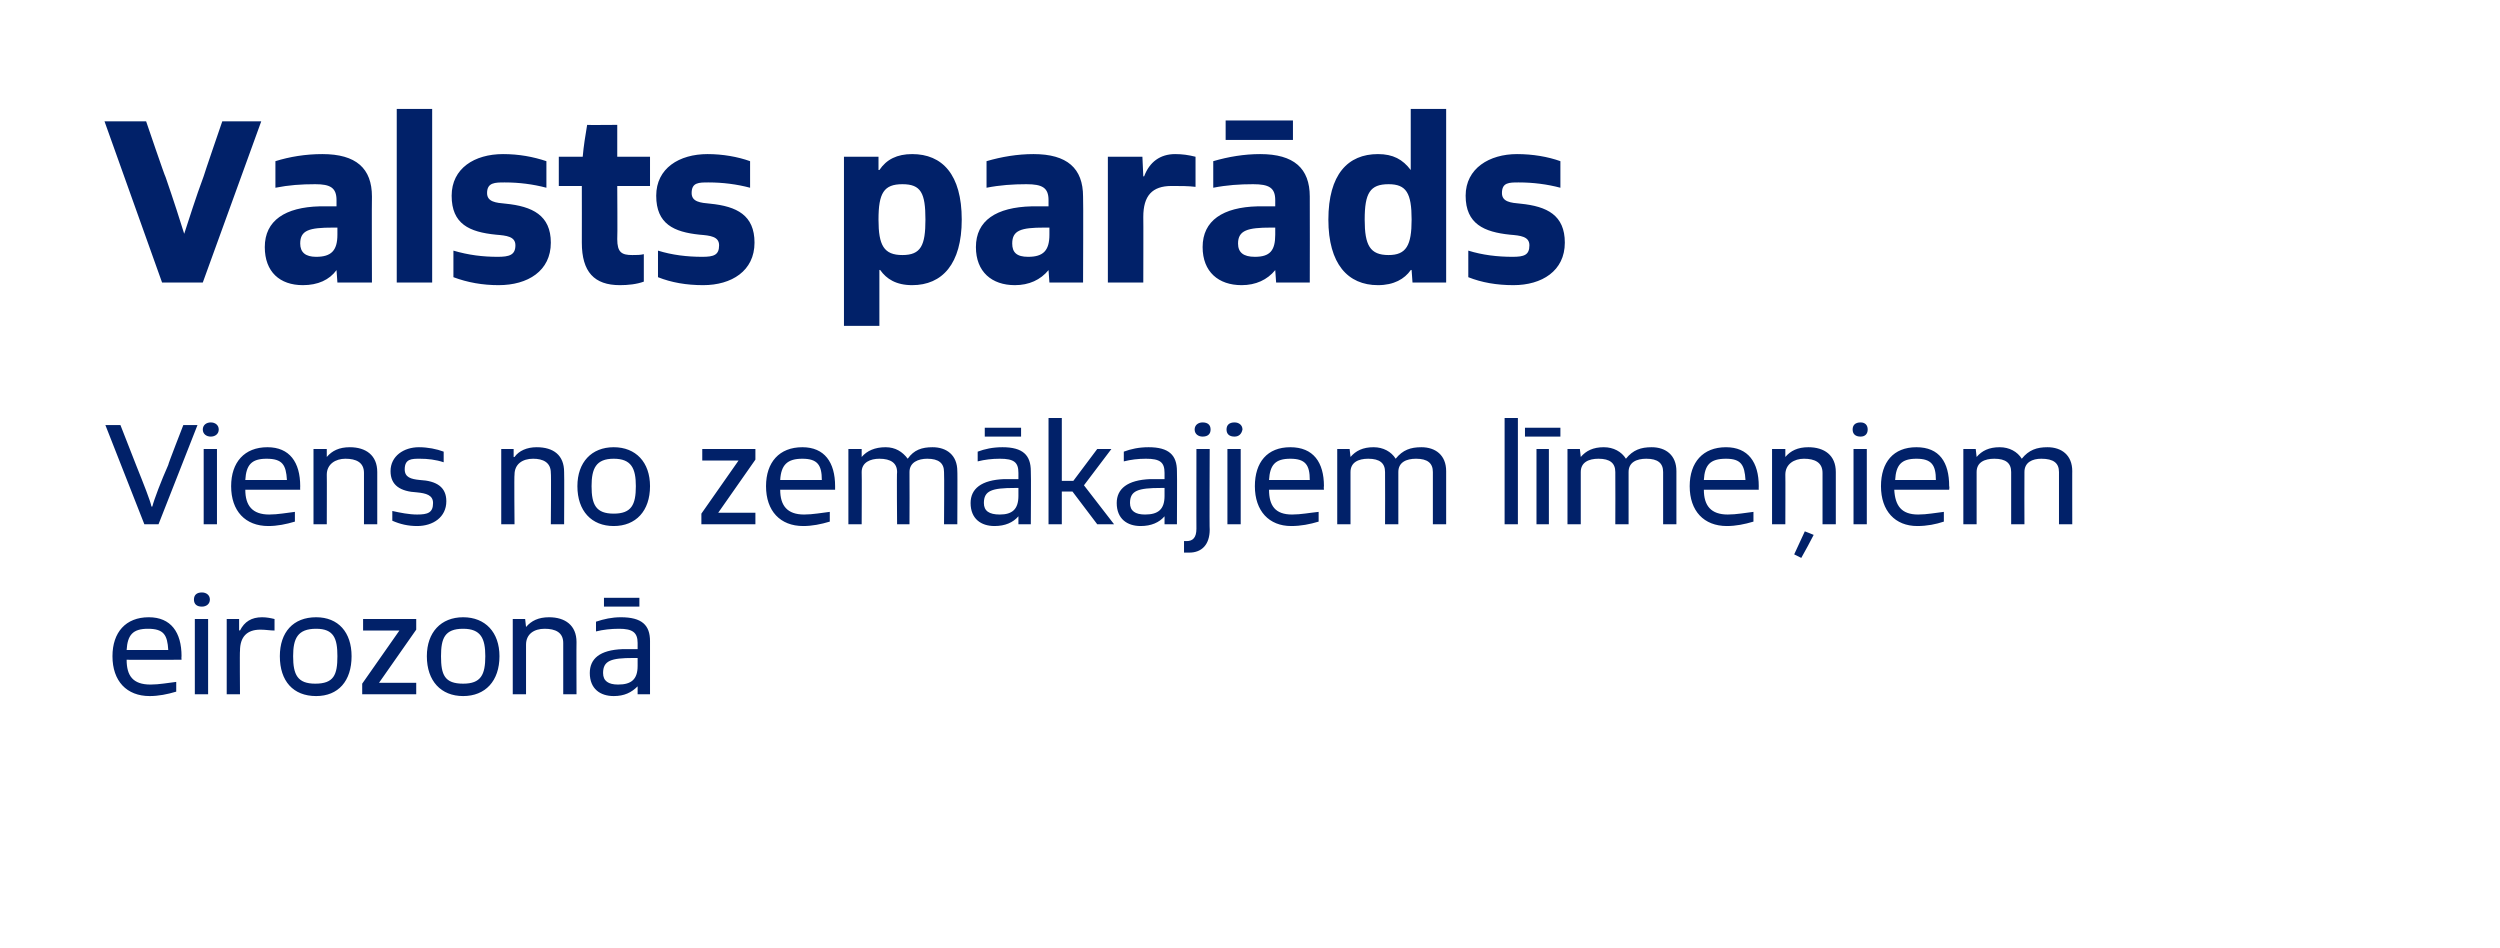
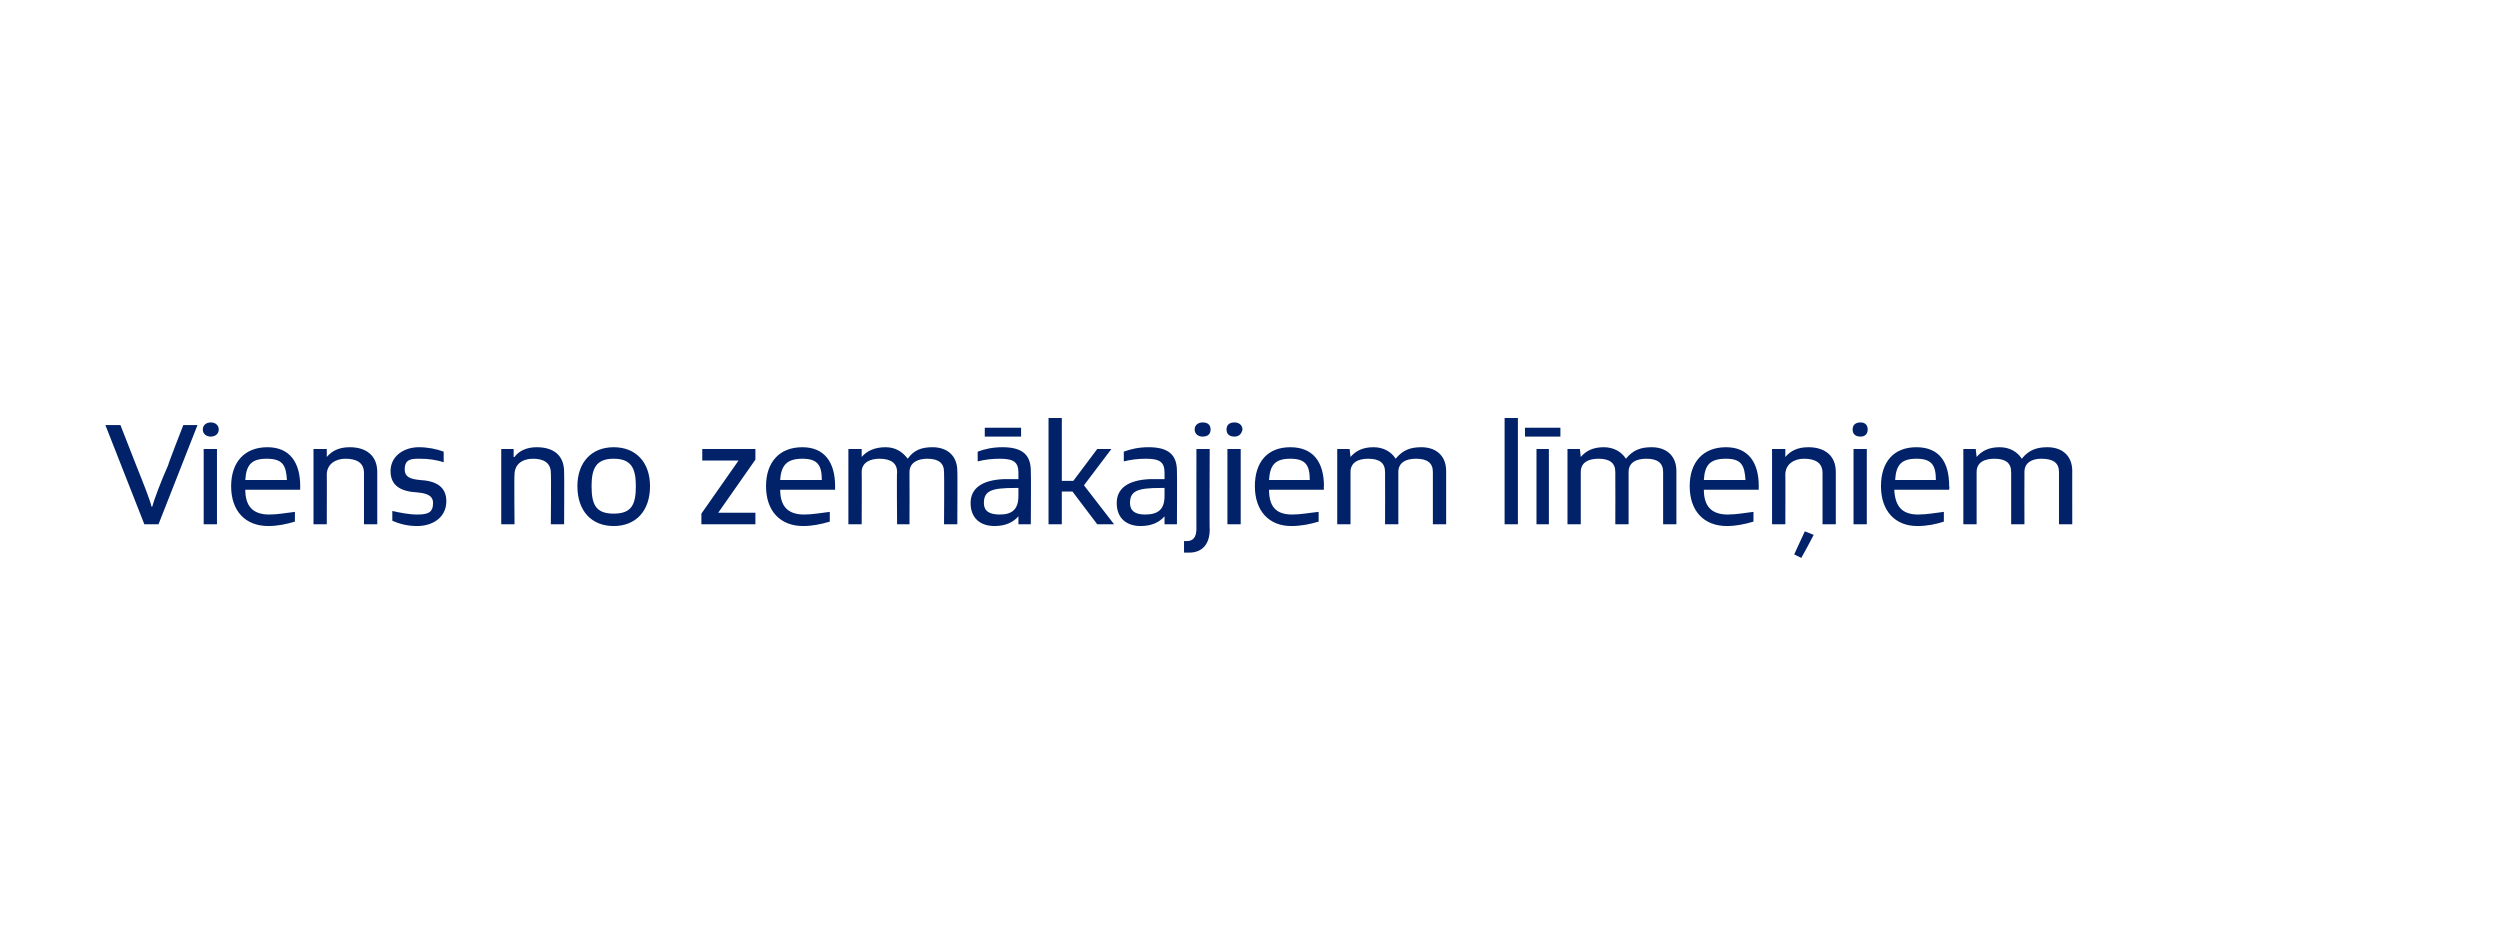
<svg xmlns="http://www.w3.org/2000/svg" version="1.1" width="282.3px" height="107.1px" viewBox="0 0 282.3 107.1">
  <desc>Valsts par ds Viens no zem kajiem l me iem eirozon</desc>
  <defs />
  <g id="Polygon302121">
-     <path d="M 19.9 78.1 C 18.9 78.4 17.9 78.6 16.9 78.6 C 14.3 78.6 12.7 76.9 12.7 74.1 C 12.7 71.4 14.2 69.7 16.8 69.7 C 19.3 69.7 20.5 71.4 20.5 74.1 C 20.47 74.13 20.5 74.5 20.5 74.5 C 20.5 74.5 14.26 74.51 14.3 74.5 C 14.3 76.3 15 77.3 17 77.3 C 18 77.3 19 77.1 19.9 77 C 19.9 77 19.9 78.1 19.9 78.1 Z M 19 73.4 C 18.9 71.7 18.5 71 16.7 71 C 15 71 14.4 71.7 14.3 73.4 C 14.3 73.4 19 73.4 19 73.4 Z M 22 78.4 L 22 69.9 L 23.5 69.9 L 23.5 78.4 L 22 78.4 Z M 21.9 67.7 C 21.9 67.2 22.2 66.9 22.8 66.9 C 23.3 66.9 23.7 67.2 23.7 67.7 C 23.7 68.2 23.3 68.5 22.8 68.5 C 22.2 68.5 21.9 68.2 21.9 67.7 Z M 25.6 78.4 L 25.6 69.9 L 27 69.9 L 27 71.2 C 27 71.2 27.06 71.15 27.1 71.2 C 27.6 70.2 28.4 69.7 29.6 69.7 C 30.1 69.7 30.6 69.8 31 69.9 C 31 69.9 31 71.2 31 71.2 C 30.5 71.2 30 71.1 29.4 71.1 C 27.9 71.1 27.1 71.9 27.1 73.5 C 27.06 73.47 27.1 78.4 27.1 78.4 L 25.6 78.4 Z M 31.6 74.1 C 31.6 71.4 33.1 69.7 35.7 69.7 C 38.2 69.7 39.7 71.4 39.7 74.1 C 39.7 76.9 38.2 78.6 35.7 78.6 C 33.1 78.6 31.6 76.9 31.6 74.1 Z M 38.1 74.1 C 38.1 72.1 37.7 71 35.7 71 C 33.6 71 33.1 72.1 33.1 74.1 C 33.1 76.2 33.6 77.2 35.6 77.2 C 37.7 77.2 38.1 76.2 38.1 74.1 Z M 40.9 78.4 L 40.9 77.2 L 45.1 71.2 L 41 71.2 L 41 69.9 L 47 69.9 L 47 71.1 L 42.8 77.1 L 47 77.1 L 47 78.4 L 40.9 78.4 Z M 48.2 74.1 C 48.2 71.4 49.8 69.7 52.3 69.7 C 54.8 69.7 56.4 71.4 56.4 74.1 C 56.4 76.9 54.8 78.6 52.3 78.6 C 49.8 78.6 48.2 76.9 48.2 74.1 Z M 54.8 74.1 C 54.8 72.1 54.3 71 52.3 71 C 50.2 71 49.8 72.1 49.8 74.1 C 49.8 76.2 50.2 77.2 52.3 77.2 C 54.3 77.2 54.8 76.2 54.8 74.1 Z M 63.6 78.4 C 63.6 78.4 63.59 72.61 63.6 72.6 C 63.6 71.4 62.7 71 61.5 71 C 60.3 71 59.4 71.6 59.4 72.8 C 59.4 72.77 59.4 78.4 59.4 78.4 L 57.9 78.4 L 57.9 69.9 L 59.3 69.9 L 59.4 70.8 C 59.4 70.8 59.4 70.83 59.4 70.8 C 60 70.1 60.8 69.7 62 69.7 C 63.8 69.7 65.1 70.6 65.1 72.5 C 65.08 72.48 65.1 78.4 65.1 78.4 L 63.6 78.4 Z M 72 78.4 L 72 77.5 C 72 77.5 71.96 77.52 72 77.5 C 71.3 78.2 70.5 78.6 69.3 78.6 C 67.8 78.6 66.6 77.8 66.6 76 C 66.6 74.4 67.7 73.4 70.3 73.3 C 70.8 73.3 71.4 73.3 72 73.3 C 72 73.3 72 72.6 72 72.6 C 72 71.4 71.4 71 69.9 71 C 69 71 68.1 71.1 67.3 71.3 C 67.3 71.3 67.3 70.2 67.3 70.2 C 68.2 69.9 69.1 69.7 70.1 69.7 C 72.5 69.7 73.4 70.6 73.4 72.4 C 73.4 72.45 73.4 78.4 73.4 78.4 L 72 78.4 Z M 72 74.3 C 71.8 74.3 71.7 74.3 71.5 74.3 C 69 74.3 68.1 74.6 68.1 76 C 68.1 76.9 68.7 77.3 69.8 77.3 C 71.3 77.3 72 76.7 72 75.2 C 72 75.2 72 74.3 72 74.3 Z M 68.2 68.5 L 68.2 67.5 L 72.2 67.5 L 72.2 68.5 L 68.2 68.5 Z " stroke="none" fill="#012169" />
-   </g>
+     </g>
  <g id="Polygon302120">
-     <path d="M 16.3 59.2 L 11.9 48 L 13.6 48 C 13.6 48 15.38 52.58 15.4 52.6 C 16.2 54.6 17 56.6 17.1 57.2 C 17.1 57.2 17.2 57.2 17.2 57.2 C 17.4 56.4 18.2 54.3 19 52.5 C 18.95 52.48 20.7 48 20.7 48 L 22.3 48 L 17.9 59.2 L 16.3 59.2 Z M 23 59.2 L 23 50.7 L 24.5 50.7 L 24.5 59.2 L 23 59.2 Z M 22.9 48.5 C 22.9 48 23.3 47.7 23.8 47.7 C 24.3 47.7 24.7 48 24.7 48.5 C 24.7 49 24.3 49.3 23.8 49.3 C 23.3 49.3 22.9 49 22.9 48.5 Z M 33.3 58.9 C 32.3 59.2 31.3 59.4 30.3 59.4 C 27.7 59.4 26.1 57.7 26.1 54.9 C 26.1 52.2 27.6 50.5 30.2 50.5 C 32.7 50.5 33.9 52.2 33.9 54.9 C 33.88 54.93 33.9 55.3 33.9 55.3 C 33.9 55.3 27.67 55.31 27.7 55.3 C 27.7 57.1 28.5 58.1 30.4 58.1 C 31.4 58.1 32.4 57.9 33.3 57.8 C 33.3 57.8 33.3 58.9 33.3 58.9 Z M 32.4 54.2 C 32.3 52.5 31.9 51.8 30.1 51.8 C 28.4 51.8 27.8 52.5 27.7 54.2 C 27.7 54.2 32.4 54.2 32.4 54.2 Z M 41.1 59.2 C 41.1 59.2 41.11 53.41 41.1 53.4 C 41.1 52.2 40.2 51.8 39 51.8 C 37.9 51.8 36.9 52.4 36.9 53.6 C 36.92 53.57 36.9 59.2 36.9 59.2 L 35.4 59.2 L 35.4 50.7 L 36.9 50.7 L 36.9 51.6 C 36.9 51.6 36.92 51.63 36.9 51.6 C 37.5 50.9 38.3 50.5 39.5 50.5 C 41.3 50.5 42.6 51.4 42.6 53.3 C 42.6 53.28 42.6 59.2 42.6 59.2 L 41.1 59.2 Z M 44.3 57.7 C 45.2 57.9 46.2 58.1 47.1 58.1 C 48.3 58.1 48.9 57.9 48.9 56.8 C 48.9 55.9 48.1 55.7 47.1 55.6 C 45.2 55.5 44.1 54.8 44.1 53.2 C 44.1 51.5 45.6 50.5 47.3 50.5 C 48.3 50.5 49.3 50.7 50.1 51 C 50.1 51 50.1 52.2 50.1 52.2 C 49.2 51.9 48.3 51.8 47.4 51.8 C 46.5 51.8 45.7 51.8 45.7 53 C 45.7 53.9 46.4 54.1 47.4 54.2 C 49.3 54.3 50.4 55 50.4 56.6 C 50.4 58.4 48.9 59.4 47.1 59.4 C 46.1 59.4 45.2 59.2 44.3 58.8 C 44.3 58.8 44.3 57.7 44.3 57.7 Z M 62.2 59.2 C 62.2 59.2 62.25 53.41 62.2 53.4 C 62.2 52.2 61.3 51.8 60.2 51.8 C 59 51.8 58.1 52.4 58.1 53.6 C 58.05 53.57 58.1 59.2 58.1 59.2 L 56.6 59.2 L 56.6 50.7 L 58 50.7 L 58 51.6 C 58 51.6 58.05 51.63 58.1 51.6 C 58.6 50.9 59.5 50.5 60.6 50.5 C 62.5 50.5 63.7 51.4 63.7 53.3 C 63.73 53.28 63.7 59.2 63.7 59.2 L 62.2 59.2 Z M 65.2 54.9 C 65.2 52.2 66.8 50.5 69.3 50.5 C 71.8 50.5 73.4 52.2 73.4 54.9 C 73.4 57.7 71.8 59.4 69.3 59.4 C 66.8 59.4 65.2 57.7 65.2 54.9 Z M 71.8 54.9 C 71.8 52.9 71.3 51.8 69.3 51.8 C 67.3 51.8 66.8 52.9 66.8 54.9 C 66.8 57 67.3 58 69.3 58 C 71.3 58 71.8 57 71.8 54.9 Z M 79.2 59.2 L 79.2 58 L 83.4 52 L 79.3 52 L 79.3 50.7 L 85.3 50.7 L 85.3 51.9 L 81.1 57.9 L 85.3 57.9 L 85.3 59.2 L 79.2 59.2 Z M 93.7 58.9 C 92.7 59.2 91.7 59.4 90.7 59.4 C 88.1 59.4 86.5 57.7 86.5 54.9 C 86.5 52.2 88 50.5 90.6 50.5 C 93.1 50.5 94.3 52.2 94.3 54.9 C 94.29 54.93 94.3 55.3 94.3 55.3 C 94.3 55.3 88.08 55.31 88.1 55.3 C 88.1 57.1 88.9 58.1 90.8 58.1 C 91.8 58.1 92.8 57.9 93.7 57.8 C 93.7 57.8 93.7 58.9 93.7 58.9 Z M 92.8 54.2 C 92.8 52.5 92.3 51.8 90.6 51.8 C 88.9 51.8 88.2 52.5 88.1 54.2 C 88.1 54.2 92.8 54.2 92.8 54.2 Z M 106.6 59.2 C 106.6 59.2 106.64 53.33 106.6 53.3 C 106.6 52.3 106 51.8 104.7 51.8 C 103.7 51.8 102.7 52.2 102.7 53.3 C 102.72 53.33 102.7 59.2 102.7 59.2 L 101.3 59.2 C 101.3 59.2 101.25 53.33 101.3 53.3 C 101.3 52.3 100.6 51.8 99.3 51.8 C 98.3 51.8 97.3 52.2 97.3 53.3 C 97.33 53.33 97.3 59.2 97.3 59.2 L 95.8 59.2 L 95.8 50.7 L 97.3 50.7 L 97.3 51.6 C 97.3 51.6 97.33 51.62 97.3 51.6 C 97.9 50.9 98.8 50.5 100 50.5 C 101.1 50.5 101.9 51 102.5 51.8 C 103.2 50.8 104.1 50.5 105.3 50.5 C 106.9 50.5 108.1 51.4 108.1 53.2 C 108.13 53.15 108.1 59.2 108.1 59.2 L 106.6 59.2 Z M 115 59.2 L 115 58.3 C 115 58.3 115 58.32 115 58.3 C 114.4 59 113.5 59.4 112.3 59.4 C 110.8 59.4 109.6 58.6 109.6 56.8 C 109.6 55.2 110.8 54.2 113.4 54.1 C 113.9 54.1 114.5 54.1 115 54.1 C 115 54.1 115 53.4 115 53.4 C 115 52.2 114.5 51.8 112.9 51.8 C 112 51.8 111.2 51.9 110.4 52.1 C 110.4 52.1 110.4 51 110.4 51 C 111.2 50.7 112.1 50.5 113.2 50.5 C 115.5 50.5 116.4 51.4 116.4 53.2 C 116.44 53.25 116.4 59.2 116.4 59.2 L 115 59.2 Z M 115 55.1 C 114.9 55.1 114.7 55.1 114.6 55.1 C 112 55.1 111.1 55.4 111.1 56.8 C 111.1 57.7 111.7 58.1 112.9 58.1 C 114.3 58.1 115 57.5 115 56 C 115 56 115 55.1 115 55.1 Z M 111.2 49.3 L 111.2 48.3 L 115.3 48.3 L 115.3 49.3 L 111.2 49.3 Z M 123.9 59.2 L 121.1 55.5 L 119.9 55.5 L 119.9 59.2 L 118.4 59.2 L 118.4 47.2 L 119.9 47.2 L 119.9 54.3 L 121.2 54.3 L 123.9 50.7 L 125.5 50.7 L 122.4 54.8 L 125.8 59.2 L 123.9 59.2 Z M 131.5 59.2 L 131.5 58.3 C 131.5 58.3 131.49 58.32 131.5 58.3 C 130.9 59 130 59.4 128.8 59.4 C 127.3 59.4 126.1 58.6 126.1 56.8 C 126.1 55.2 127.3 54.2 129.9 54.1 C 130.4 54.1 131 54.1 131.5 54.1 C 131.5 54.1 131.5 53.4 131.5 53.4 C 131.5 52.2 131 51.8 129.4 51.8 C 128.5 51.8 127.7 51.9 126.9 52.1 C 126.9 52.1 126.9 51 126.9 51 C 127.7 50.7 128.6 50.5 129.7 50.5 C 132 50.5 132.9 51.4 132.9 53.2 C 132.93 53.25 132.9 59.2 132.9 59.2 L 131.5 59.2 Z M 131.5 55.1 C 131.4 55.1 131.2 55.1 131.1 55.1 C 128.5 55.1 127.6 55.4 127.6 56.8 C 127.6 57.7 128.2 58.1 129.3 58.1 C 130.8 58.1 131.5 57.5 131.5 56 C 131.5 56 131.5 55.1 131.5 55.1 Z M 133.7 61.1 C 133.8 61.1 133.9 61.1 134 61.1 C 134.7 61.1 135.1 60.7 135.1 59.7 C 135.09 59.73 135.1 50.7 135.1 50.7 L 136.6 50.7 C 136.6 50.7 136.56 59.84 136.6 59.8 C 136.6 61.5 135.7 62.4 134.3 62.4 C 134.1 62.4 133.9 62.4 133.7 62.4 C 133.7 62.4 133.7 61.1 133.7 61.1 Z M 134.9 48.5 C 134.9 48 135.3 47.7 135.8 47.7 C 136.4 47.7 136.7 48 136.7 48.5 C 136.7 49 136.4 49.3 135.8 49.3 C 135.3 49.3 134.9 49 134.9 48.5 Z M 138.6 59.2 L 138.6 50.7 L 140.1 50.7 L 140.1 59.2 L 138.6 59.2 Z M 138.5 48.5 C 138.5 48 138.8 47.7 139.4 47.7 C 139.9 47.7 140.3 48 140.3 48.5 C 140.2 49 139.9 49.3 139.4 49.3 C 138.8 49.3 138.5 49 138.5 48.5 Z M 148.9 58.9 C 147.9 59.2 146.9 59.4 145.8 59.4 C 143.3 59.4 141.7 57.7 141.7 54.9 C 141.7 52.2 143.1 50.5 145.7 50.5 C 148.3 50.5 149.5 52.2 149.5 54.9 C 149.46 54.93 149.5 55.3 149.5 55.3 C 149.5 55.3 143.25 55.31 143.3 55.3 C 143.3 57.1 144 58.1 145.9 58.1 C 146.9 58.1 147.9 57.9 148.9 57.8 C 148.9 57.8 148.9 58.9 148.9 58.9 Z M 147.9 54.2 C 147.9 52.5 147.4 51.8 145.7 51.8 C 144 51.8 143.4 52.5 143.3 54.2 C 143.3 54.2 147.9 54.2 147.9 54.2 Z M 161.8 59.2 C 161.8 59.2 161.81 53.33 161.8 53.3 C 161.8 52.3 161.2 51.8 159.9 51.8 C 158.8 51.8 157.9 52.2 157.9 53.3 C 157.89 53.33 157.9 59.2 157.9 59.2 L 156.4 59.2 C 156.4 59.2 156.42 53.33 156.4 53.3 C 156.4 52.3 155.8 51.8 154.5 51.8 C 153.4 51.8 152.5 52.2 152.5 53.3 C 152.5 53.33 152.5 59.2 152.5 59.2 L 151 59.2 L 151 50.7 L 152.4 50.7 L 152.5 51.6 C 152.5 51.6 152.5 51.62 152.5 51.6 C 153.1 50.9 153.9 50.5 155.1 50.5 C 156.2 50.5 157.1 51 157.6 51.8 C 158.4 50.8 159.3 50.5 160.5 50.5 C 162.1 50.5 163.3 51.4 163.3 53.2 C 163.3 53.15 163.3 59.2 163.3 59.2 L 161.8 59.2 Z M 169.9 59.2 L 169.9 47.2 L 171.4 47.2 L 171.4 59.2 L 169.9 59.2 Z M 172.2 49.3 L 172.2 48.3 L 176.2 48.3 L 176.2 49.3 L 172.2 49.3 Z M 173.5 59.2 L 173.5 50.7 L 174.9 50.7 L 174.9 59.2 L 173.5 59.2 Z M 187.8 59.2 C 187.8 59.2 187.81 53.33 187.8 53.3 C 187.8 52.3 187.2 51.8 185.9 51.8 C 184.8 51.8 183.9 52.2 183.9 53.3 C 183.89 53.33 183.9 59.2 183.9 59.2 L 182.4 59.2 C 182.4 59.2 182.42 53.33 182.4 53.3 C 182.4 52.3 181.8 51.8 180.5 51.8 C 179.4 51.8 178.5 52.2 178.5 53.3 C 178.5 53.33 178.5 59.2 178.5 59.2 L 177 59.2 L 177 50.7 L 178.4 50.7 L 178.5 51.6 C 178.5 51.6 178.5 51.62 178.5 51.6 C 179.1 50.9 179.9 50.5 181.1 50.5 C 182.2 50.5 183.1 51 183.6 51.8 C 184.4 50.8 185.3 50.5 186.5 50.5 C 188.1 50.5 189.3 51.4 189.3 53.2 C 189.3 53.15 189.3 59.2 189.3 59.2 L 187.8 59.2 Z M 198 58.9 C 197 59.2 196 59.4 195 59.4 C 192.4 59.4 190.8 57.7 190.8 54.9 C 190.8 52.2 192.3 50.5 194.9 50.5 C 197.4 50.5 198.6 52.2 198.6 54.9 C 198.58 54.93 198.6 55.3 198.6 55.3 C 198.6 55.3 192.37 55.31 192.4 55.3 C 192.4 57.1 193.2 58.1 195.1 58.1 C 196.1 58.1 197.1 57.9 198 57.8 C 198 57.8 198 58.9 198 58.9 Z M 197.1 54.2 C 197 52.5 196.6 51.8 194.9 51.8 C 193.1 51.8 192.5 52.5 192.4 54.2 C 192.4 54.2 197.1 54.2 197.1 54.2 Z M 205.8 59.2 C 205.8 59.2 205.81 53.41 205.8 53.4 C 205.8 52.2 204.9 51.8 203.7 51.8 C 202.6 51.8 201.6 52.4 201.6 53.6 C 201.62 53.57 201.6 59.2 201.6 59.2 L 200.1 59.2 L 200.1 50.7 L 201.6 50.7 L 201.6 51.6 C 201.6 51.6 201.62 51.63 201.6 51.6 C 202.2 50.9 203 50.5 204.2 50.5 C 206 50.5 207.3 51.4 207.3 53.3 C 207.3 53.28 207.3 59.2 207.3 59.2 L 205.8 59.2 Z M 202.6 62.6 L 203.8 60 C 203.8 60 204.79 60.38 204.8 60.4 C 204.4 61.2 203.9 62.1 203.4 63 C 203.38 62.99 202.6 62.6 202.6 62.6 Z M 209.3 59.2 L 209.3 50.7 L 210.8 50.7 L 210.8 59.2 L 209.3 59.2 Z M 209.2 48.5 C 209.2 48 209.5 47.7 210.1 47.7 C 210.6 47.7 210.9 48 210.9 48.5 C 210.9 49 210.6 49.3 210.1 49.3 C 209.5 49.3 209.2 49 209.2 48.5 Z M 219.5 58.9 C 218.6 59.2 217.6 59.4 216.5 59.4 C 214 59.4 212.4 57.7 212.4 54.9 C 212.4 52.2 213.8 50.5 216.4 50.5 C 219 50.5 220.1 52.2 220.1 54.9 C 220.15 54.93 220.1 55.3 220.1 55.3 C 220.1 55.3 213.94 55.31 213.9 55.3 C 214 57.1 214.7 58.1 216.6 58.1 C 217.6 58.1 218.6 57.9 219.5 57.8 C 219.5 57.8 219.5 58.9 219.5 58.9 Z M 218.6 54.2 C 218.6 52.5 218.1 51.8 216.4 51.8 C 214.7 51.8 214.1 52.5 214 54.2 C 214 54.2 218.6 54.2 218.6 54.2 Z M 232.5 59.2 C 232.5 59.2 232.5 53.33 232.5 53.3 C 232.5 52.3 231.9 51.8 230.5 51.8 C 229.5 51.8 228.6 52.2 228.6 53.3 C 228.58 53.33 228.6 59.2 228.6 59.2 L 227.1 59.2 C 227.1 59.2 227.11 53.33 227.1 53.3 C 227.1 52.3 226.5 51.8 225.2 51.8 C 224.1 51.8 223.2 52.2 223.2 53.3 C 223.19 53.33 223.2 59.2 223.2 59.2 L 221.7 59.2 L 221.7 50.7 L 223.1 50.7 L 223.2 51.6 C 223.2 51.6 223.19 51.62 223.2 51.6 C 223.8 50.9 224.6 50.5 225.8 50.5 C 226.9 50.5 227.8 51 228.3 51.8 C 229.1 50.8 230 50.5 231.2 50.5 C 232.8 50.5 234 51.4 234 53.2 C 233.99 53.15 234 59.2 234 59.2 L 232.5 59.2 Z " stroke="none" fill="#012169" />
+     <path d="M 16.3 59.2 L 11.9 48 L 13.6 48 C 13.6 48 15.38 52.58 15.4 52.6 C 16.2 54.6 17 56.6 17.1 57.2 C 17.1 57.2 17.2 57.2 17.2 57.2 C 17.4 56.4 18.2 54.3 19 52.5 C 18.95 52.48 20.7 48 20.7 48 L 22.3 48 L 17.9 59.2 L 16.3 59.2 Z M 23 59.2 L 23 50.7 L 24.5 50.7 L 24.5 59.2 L 23 59.2 Z M 22.9 48.5 C 22.9 48 23.3 47.7 23.8 47.7 C 24.3 47.7 24.7 48 24.7 48.5 C 24.7 49 24.3 49.3 23.8 49.3 C 23.3 49.3 22.9 49 22.9 48.5 Z M 33.3 58.9 C 32.3 59.2 31.3 59.4 30.3 59.4 C 27.7 59.4 26.1 57.7 26.1 54.9 C 26.1 52.2 27.6 50.5 30.2 50.5 C 32.7 50.5 33.9 52.2 33.9 54.9 C 33.88 54.93 33.9 55.3 33.9 55.3 C 33.9 55.3 27.67 55.31 27.7 55.3 C 27.7 57.1 28.5 58.1 30.4 58.1 C 31.4 58.1 32.4 57.9 33.3 57.8 C 33.3 57.8 33.3 58.9 33.3 58.9 Z M 32.4 54.2 C 32.3 52.5 31.9 51.8 30.1 51.8 C 28.4 51.8 27.8 52.5 27.7 54.2 C 27.7 54.2 32.4 54.2 32.4 54.2 Z M 41.1 59.2 C 41.1 59.2 41.11 53.41 41.1 53.4 C 41.1 52.2 40.2 51.8 39 51.8 C 37.9 51.8 36.9 52.4 36.9 53.6 C 36.92 53.57 36.9 59.2 36.9 59.2 L 35.4 59.2 L 35.4 50.7 L 36.9 50.7 L 36.9 51.6 C 36.9 51.6 36.92 51.63 36.9 51.6 C 37.5 50.9 38.3 50.5 39.5 50.5 C 41.3 50.5 42.6 51.4 42.6 53.3 C 42.6 53.28 42.6 59.2 42.6 59.2 L 41.1 59.2 Z M 44.3 57.7 C 45.2 57.9 46.2 58.1 47.1 58.1 C 48.3 58.1 48.9 57.9 48.9 56.8 C 48.9 55.9 48.1 55.7 47.1 55.6 C 45.2 55.5 44.1 54.8 44.1 53.2 C 44.1 51.5 45.6 50.5 47.3 50.5 C 48.3 50.5 49.3 50.7 50.1 51 C 50.1 51 50.1 52.2 50.1 52.2 C 49.2 51.9 48.3 51.8 47.4 51.8 C 46.5 51.8 45.7 51.8 45.7 53 C 45.7 53.9 46.4 54.1 47.4 54.2 C 49.3 54.3 50.4 55 50.4 56.6 C 50.4 58.4 48.9 59.4 47.1 59.4 C 46.1 59.4 45.2 59.2 44.3 58.8 C 44.3 58.8 44.3 57.7 44.3 57.7 Z M 62.2 59.2 C 62.2 59.2 62.25 53.41 62.2 53.4 C 62.2 52.2 61.3 51.8 60.2 51.8 C 59 51.8 58.1 52.4 58.1 53.6 C 58.05 53.57 58.1 59.2 58.1 59.2 L 56.6 59.2 L 56.6 50.7 L 58 50.7 L 58 51.6 C 58 51.6 58.05 51.63 58.1 51.6 C 58.6 50.9 59.5 50.5 60.6 50.5 C 62.5 50.5 63.7 51.4 63.7 53.3 C 63.73 53.28 63.7 59.2 63.7 59.2 L 62.2 59.2 Z M 65.2 54.9 C 65.2 52.2 66.8 50.5 69.3 50.5 C 71.8 50.5 73.4 52.2 73.4 54.9 C 73.4 57.7 71.8 59.4 69.3 59.4 C 66.8 59.4 65.2 57.7 65.2 54.9 Z M 71.8 54.9 C 71.8 52.9 71.3 51.8 69.3 51.8 C 67.3 51.8 66.8 52.9 66.8 54.9 C 66.8 57 67.3 58 69.3 58 C 71.3 58 71.8 57 71.8 54.9 Z M 79.2 59.2 L 79.2 58 L 83.4 52 L 79.3 52 L 79.3 50.7 L 85.3 50.7 L 85.3 51.9 L 81.1 57.9 L 85.3 57.9 L 85.3 59.2 L 79.2 59.2 Z M 93.7 58.9 C 92.7 59.2 91.7 59.4 90.7 59.4 C 88.1 59.4 86.5 57.7 86.5 54.9 C 86.5 52.2 88 50.5 90.6 50.5 C 93.1 50.5 94.3 52.2 94.3 54.9 C 94.29 54.93 94.3 55.3 94.3 55.3 C 94.3 55.3 88.08 55.31 88.1 55.3 C 88.1 57.1 88.9 58.1 90.8 58.1 C 91.8 58.1 92.8 57.9 93.7 57.8 C 93.7 57.8 93.7 58.9 93.7 58.9 Z M 92.8 54.2 C 92.8 52.5 92.3 51.8 90.6 51.8 C 88.9 51.8 88.2 52.5 88.1 54.2 C 88.1 54.2 92.8 54.2 92.8 54.2 Z M 106.6 59.2 C 106.6 59.2 106.64 53.33 106.6 53.3 C 106.6 52.3 106 51.8 104.7 51.8 C 103.7 51.8 102.7 52.2 102.7 53.3 C 102.72 53.33 102.7 59.2 102.7 59.2 L 101.3 59.2 C 101.3 59.2 101.25 53.33 101.3 53.3 C 101.3 52.3 100.6 51.8 99.3 51.8 C 98.3 51.8 97.3 52.2 97.3 53.3 C 97.33 53.33 97.3 59.2 97.3 59.2 L 95.8 59.2 L 95.8 50.7 L 97.3 50.7 L 97.3 51.6 C 97.9 50.9 98.8 50.5 100 50.5 C 101.1 50.5 101.9 51 102.5 51.8 C 103.2 50.8 104.1 50.5 105.3 50.5 C 106.9 50.5 108.1 51.4 108.1 53.2 C 108.13 53.15 108.1 59.2 108.1 59.2 L 106.6 59.2 Z M 115 59.2 L 115 58.3 C 115 58.3 115 58.32 115 58.3 C 114.4 59 113.5 59.4 112.3 59.4 C 110.8 59.4 109.6 58.6 109.6 56.8 C 109.6 55.2 110.8 54.2 113.4 54.1 C 113.9 54.1 114.5 54.1 115 54.1 C 115 54.1 115 53.4 115 53.4 C 115 52.2 114.5 51.8 112.9 51.8 C 112 51.8 111.2 51.9 110.4 52.1 C 110.4 52.1 110.4 51 110.4 51 C 111.2 50.7 112.1 50.5 113.2 50.5 C 115.5 50.5 116.4 51.4 116.4 53.2 C 116.44 53.25 116.4 59.2 116.4 59.2 L 115 59.2 Z M 115 55.1 C 114.9 55.1 114.7 55.1 114.6 55.1 C 112 55.1 111.1 55.4 111.1 56.8 C 111.1 57.7 111.7 58.1 112.9 58.1 C 114.3 58.1 115 57.5 115 56 C 115 56 115 55.1 115 55.1 Z M 111.2 49.3 L 111.2 48.3 L 115.3 48.3 L 115.3 49.3 L 111.2 49.3 Z M 123.9 59.2 L 121.1 55.5 L 119.9 55.5 L 119.9 59.2 L 118.4 59.2 L 118.4 47.2 L 119.9 47.2 L 119.9 54.3 L 121.2 54.3 L 123.9 50.7 L 125.5 50.7 L 122.4 54.8 L 125.8 59.2 L 123.9 59.2 Z M 131.5 59.2 L 131.5 58.3 C 131.5 58.3 131.49 58.32 131.5 58.3 C 130.9 59 130 59.4 128.8 59.4 C 127.3 59.4 126.1 58.6 126.1 56.8 C 126.1 55.2 127.3 54.2 129.9 54.1 C 130.4 54.1 131 54.1 131.5 54.1 C 131.5 54.1 131.5 53.4 131.5 53.4 C 131.5 52.2 131 51.8 129.4 51.8 C 128.5 51.8 127.7 51.9 126.9 52.1 C 126.9 52.1 126.9 51 126.9 51 C 127.7 50.7 128.6 50.5 129.7 50.5 C 132 50.5 132.9 51.4 132.9 53.2 C 132.93 53.25 132.9 59.2 132.9 59.2 L 131.5 59.2 Z M 131.5 55.1 C 131.4 55.1 131.2 55.1 131.1 55.1 C 128.5 55.1 127.6 55.4 127.6 56.8 C 127.6 57.7 128.2 58.1 129.3 58.1 C 130.8 58.1 131.5 57.5 131.5 56 C 131.5 56 131.5 55.1 131.5 55.1 Z M 133.7 61.1 C 133.8 61.1 133.9 61.1 134 61.1 C 134.7 61.1 135.1 60.7 135.1 59.7 C 135.09 59.73 135.1 50.7 135.1 50.7 L 136.6 50.7 C 136.6 50.7 136.56 59.84 136.6 59.8 C 136.6 61.5 135.7 62.4 134.3 62.4 C 134.1 62.4 133.9 62.4 133.7 62.4 C 133.7 62.4 133.7 61.1 133.7 61.1 Z M 134.9 48.5 C 134.9 48 135.3 47.7 135.8 47.7 C 136.4 47.7 136.7 48 136.7 48.5 C 136.7 49 136.4 49.3 135.8 49.3 C 135.3 49.3 134.9 49 134.9 48.5 Z M 138.6 59.2 L 138.6 50.7 L 140.1 50.7 L 140.1 59.2 L 138.6 59.2 Z M 138.5 48.5 C 138.5 48 138.8 47.7 139.4 47.7 C 139.9 47.7 140.3 48 140.3 48.5 C 140.2 49 139.9 49.3 139.4 49.3 C 138.8 49.3 138.5 49 138.5 48.5 Z M 148.9 58.9 C 147.9 59.2 146.9 59.4 145.8 59.4 C 143.3 59.4 141.7 57.7 141.7 54.9 C 141.7 52.2 143.1 50.5 145.7 50.5 C 148.3 50.5 149.5 52.2 149.5 54.9 C 149.46 54.93 149.5 55.3 149.5 55.3 C 149.5 55.3 143.25 55.31 143.3 55.3 C 143.3 57.1 144 58.1 145.9 58.1 C 146.9 58.1 147.9 57.9 148.9 57.8 C 148.9 57.8 148.9 58.9 148.9 58.9 Z M 147.9 54.2 C 147.9 52.5 147.4 51.8 145.7 51.8 C 144 51.8 143.4 52.5 143.3 54.2 C 143.3 54.2 147.9 54.2 147.9 54.2 Z M 161.8 59.2 C 161.8 59.2 161.81 53.33 161.8 53.3 C 161.8 52.3 161.2 51.8 159.9 51.8 C 158.8 51.8 157.9 52.2 157.9 53.3 C 157.89 53.33 157.9 59.2 157.9 59.2 L 156.4 59.2 C 156.4 59.2 156.42 53.33 156.4 53.3 C 156.4 52.3 155.8 51.8 154.5 51.8 C 153.4 51.8 152.5 52.2 152.5 53.3 C 152.5 53.33 152.5 59.2 152.5 59.2 L 151 59.2 L 151 50.7 L 152.4 50.7 L 152.5 51.6 C 152.5 51.6 152.5 51.62 152.5 51.6 C 153.1 50.9 153.9 50.5 155.1 50.5 C 156.2 50.5 157.1 51 157.6 51.8 C 158.4 50.8 159.3 50.5 160.5 50.5 C 162.1 50.5 163.3 51.4 163.3 53.2 C 163.3 53.15 163.3 59.2 163.3 59.2 L 161.8 59.2 Z M 169.9 59.2 L 169.9 47.2 L 171.4 47.2 L 171.4 59.2 L 169.9 59.2 Z M 172.2 49.3 L 172.2 48.3 L 176.2 48.3 L 176.2 49.3 L 172.2 49.3 Z M 173.5 59.2 L 173.5 50.7 L 174.9 50.7 L 174.9 59.2 L 173.5 59.2 Z M 187.8 59.2 C 187.8 59.2 187.81 53.33 187.8 53.3 C 187.8 52.3 187.2 51.8 185.9 51.8 C 184.8 51.8 183.9 52.2 183.9 53.3 C 183.89 53.33 183.9 59.2 183.9 59.2 L 182.4 59.2 C 182.4 59.2 182.42 53.33 182.4 53.3 C 182.4 52.3 181.8 51.8 180.5 51.8 C 179.4 51.8 178.5 52.2 178.5 53.3 C 178.5 53.33 178.5 59.2 178.5 59.2 L 177 59.2 L 177 50.7 L 178.4 50.7 L 178.5 51.6 C 178.5 51.6 178.5 51.62 178.5 51.6 C 179.1 50.9 179.9 50.5 181.1 50.5 C 182.2 50.5 183.1 51 183.6 51.8 C 184.4 50.8 185.3 50.5 186.5 50.5 C 188.1 50.5 189.3 51.4 189.3 53.2 C 189.3 53.15 189.3 59.2 189.3 59.2 L 187.8 59.2 Z M 198 58.9 C 197 59.2 196 59.4 195 59.4 C 192.4 59.4 190.8 57.7 190.8 54.9 C 190.8 52.2 192.3 50.5 194.9 50.5 C 197.4 50.5 198.6 52.2 198.6 54.9 C 198.58 54.93 198.6 55.3 198.6 55.3 C 198.6 55.3 192.37 55.31 192.4 55.3 C 192.4 57.1 193.2 58.1 195.1 58.1 C 196.1 58.1 197.1 57.9 198 57.8 C 198 57.8 198 58.9 198 58.9 Z M 197.1 54.2 C 197 52.5 196.6 51.8 194.9 51.8 C 193.1 51.8 192.5 52.5 192.4 54.2 C 192.4 54.2 197.1 54.2 197.1 54.2 Z M 205.8 59.2 C 205.8 59.2 205.81 53.41 205.8 53.4 C 205.8 52.2 204.9 51.8 203.7 51.8 C 202.6 51.8 201.6 52.4 201.6 53.6 C 201.62 53.57 201.6 59.2 201.6 59.2 L 200.1 59.2 L 200.1 50.7 L 201.6 50.7 L 201.6 51.6 C 201.6 51.6 201.62 51.63 201.6 51.6 C 202.2 50.9 203 50.5 204.2 50.5 C 206 50.5 207.3 51.4 207.3 53.3 C 207.3 53.28 207.3 59.2 207.3 59.2 L 205.8 59.2 Z M 202.6 62.6 L 203.8 60 C 203.8 60 204.79 60.38 204.8 60.4 C 204.4 61.2 203.9 62.1 203.4 63 C 203.38 62.99 202.6 62.6 202.6 62.6 Z M 209.3 59.2 L 209.3 50.7 L 210.8 50.7 L 210.8 59.2 L 209.3 59.2 Z M 209.2 48.5 C 209.2 48 209.5 47.7 210.1 47.7 C 210.6 47.7 210.9 48 210.9 48.5 C 210.9 49 210.6 49.3 210.1 49.3 C 209.5 49.3 209.2 49 209.2 48.5 Z M 219.5 58.9 C 218.6 59.2 217.6 59.4 216.5 59.4 C 214 59.4 212.4 57.7 212.4 54.9 C 212.4 52.2 213.8 50.5 216.4 50.5 C 219 50.5 220.1 52.2 220.1 54.9 C 220.15 54.93 220.1 55.3 220.1 55.3 C 220.1 55.3 213.94 55.31 213.9 55.3 C 214 57.1 214.7 58.1 216.6 58.1 C 217.6 58.1 218.6 57.9 219.5 57.8 C 219.5 57.8 219.5 58.9 219.5 58.9 Z M 218.6 54.2 C 218.6 52.5 218.1 51.8 216.4 51.8 C 214.7 51.8 214.1 52.5 214 54.2 C 214 54.2 218.6 54.2 218.6 54.2 Z M 232.5 59.2 C 232.5 59.2 232.5 53.33 232.5 53.3 C 232.5 52.3 231.9 51.8 230.5 51.8 C 229.5 51.8 228.6 52.2 228.6 53.3 C 228.58 53.33 228.6 59.2 228.6 59.2 L 227.1 59.2 C 227.1 59.2 227.11 53.33 227.1 53.3 C 227.1 52.3 226.5 51.8 225.2 51.8 C 224.1 51.8 223.2 52.2 223.2 53.3 C 223.19 53.33 223.2 59.2 223.2 59.2 L 221.7 59.2 L 221.7 50.7 L 223.1 50.7 L 223.2 51.6 C 223.2 51.6 223.19 51.62 223.2 51.6 C 223.8 50.9 224.6 50.5 225.8 50.5 C 226.9 50.5 227.8 51 228.3 51.8 C 229.1 50.8 230 50.5 231.2 50.5 C 232.8 50.5 234 51.4 234 53.2 C 233.99 53.15 234 59.2 234 59.2 L 232.5 59.2 Z " stroke="none" fill="#012169" />
  </g>
  <g id="Polygon302119">
-     <path d="M 18.3 31.9 L 11.8 13.7 L 16.5 13.7 C 16.5 13.7 18.65 20.03 18.7 20 C 19.6 22.6 20.4 25.1 20.8 26.4 C 20.8 26.4 20.8 26.4 20.8 26.4 C 21.3 24.9 22.1 22.3 23 19.9 C 22.97 19.9 25.1 13.7 25.1 13.7 L 29.5 13.7 L 22.9 31.9 L 18.3 31.9 Z M 38.1 31.9 L 38 30.5 C 38 30.5 38.02 30.45 38 30.5 C 37.2 31.6 35.9 32.2 34.2 32.2 C 31.6 32.2 29.9 30.7 29.9 27.9 C 29.9 24.9 32.2 23.4 36.1 23.3 C 36.7 23.3 37.4 23.3 38 23.3 C 38 23.3 38 22.6 38 22.6 C 38 21.2 37.3 20.8 35.6 20.8 C 34 20.8 32.6 20.9 31.1 21.2 C 31.1 21.2 31.1 18.2 31.1 18.2 C 32.7 17.7 34.5 17.4 36.4 17.4 C 40.2 17.4 42 19 42 22.2 C 41.97 22.19 42 31.9 42 31.9 L 38.1 31.9 Z M 38.1 25.7 C 37.9 25.7 37.7 25.7 37.6 25.7 C 34.9 25.7 33.9 26 33.9 27.5 C 33.9 28.5 34.5 29 35.7 29 C 37.4 29 38.1 28.3 38.1 26.5 C 38.1 26.5 38.1 25.7 38.1 25.7 Z M 44.8 31.9 L 44.8 12.3 L 48.8 12.3 L 48.8 31.9 L 44.8 31.9 Z M 51.2 28.3 C 52.9 28.8 54.5 29 56.2 29 C 57.5 29 58.2 28.8 58.2 27.7 C 58.2 26.7 57.2 26.6 56 26.5 C 53 26.2 51 25.3 51 22.1 C 51 19 53.6 17.4 56.8 17.4 C 58.6 17.4 60.2 17.7 61.7 18.2 C 61.7 18.2 61.7 21.2 61.7 21.2 C 60.2 20.8 58.6 20.6 57 20.6 C 55.9 20.6 55 20.6 55 21.8 C 55 22.8 56 22.9 57.1 23 C 60.1 23.3 62.2 24.3 62.2 27.4 C 62.2 30.6 59.6 32.2 56.3 32.2 C 54.5 32.2 52.8 31.9 51.2 31.3 C 51.2 31.3 51.2 28.3 51.2 28.3 Z M 72.7 31.8 C 71.9 32.1 70.9 32.2 70 32.2 C 67.1 32.2 65.7 30.7 65.7 27.4 C 65.71 27.41 65.7 21 65.7 21 L 63.1 21 L 63.1 17.7 C 63.1 17.7 65.76 17.69 65.8 17.7 C 65.9 16.5 66.1 15.3 66.3 14.1 C 66.26 14.13 69.7 14.1 69.7 14.1 L 69.7 17.7 L 73.4 17.7 L 73.4 21 L 69.7 21 C 69.7 21 69.74 27.02 69.7 27 C 69.7 28.5 70.2 28.8 71.4 28.8 C 71.9 28.8 72.3 28.8 72.7 28.7 C 72.7 28.7 72.7 31.8 72.7 31.8 Z M 74.3 28.3 C 75.9 28.8 77.6 29 79.3 29 C 80.6 29 81.2 28.8 81.2 27.7 C 81.2 26.7 80.2 26.6 79 26.5 C 76.1 26.2 74.1 25.3 74.1 22.1 C 74.1 19 76.7 17.4 79.9 17.4 C 81.6 17.4 83.3 17.7 84.7 18.2 C 84.7 18.2 84.7 21.2 84.7 21.2 C 83.2 20.8 81.6 20.6 80 20.6 C 78.9 20.6 78.1 20.6 78.1 21.8 C 78.1 22.8 79.1 22.9 80.2 23 C 83.2 23.3 85.2 24.3 85.2 27.4 C 85.2 30.6 82.6 32.2 79.4 32.2 C 77.5 32.2 75.8 31.9 74.3 31.3 C 74.3 31.3 74.3 28.3 74.3 28.3 Z M 95.3 36.8 L 95.3 17.7 L 99.2 17.7 L 99.2 19.2 C 99.2 19.2 99.3 19.2 99.3 19.2 C 100.1 18 101.3 17.4 103 17.4 C 106.4 17.4 108.6 19.7 108.6 24.8 C 108.6 29.8 106.4 32.2 103 32.2 C 101.2 32.2 100.1 31.5 99.4 30.5 C 99.35 30.45 99.3 30.5 99.3 30.5 L 99.3 36.8 L 95.3 36.8 Z M 104.5 24.8 C 104.5 21.8 104 20.8 101.9 20.8 C 99.8 20.8 99.2 21.8 99.2 24.8 C 99.2 27.7 99.8 28.8 101.9 28.8 C 104 28.8 104.5 27.7 104.5 24.8 Z M 118.5 31.9 L 118.4 30.5 C 118.4 30.5 118.38 30.45 118.4 30.5 C 117.5 31.6 116.2 32.2 114.6 32.2 C 112 32.2 110.2 30.7 110.2 27.9 C 110.2 24.9 112.5 23.4 116.5 23.3 C 117.1 23.3 117.8 23.3 118.4 23.3 C 118.4 23.3 118.4 22.6 118.4 22.6 C 118.4 21.2 117.7 20.8 115.9 20.8 C 114.4 20.8 112.9 20.9 111.4 21.2 C 111.4 21.2 111.4 18.2 111.4 18.2 C 113.1 17.7 114.9 17.4 116.7 17.4 C 120.5 17.4 122.3 19 122.3 22.2 C 122.34 22.19 122.3 31.9 122.3 31.9 L 118.5 31.9 Z M 118.5 25.7 C 118.3 25.7 118.1 25.7 117.9 25.7 C 115.3 25.7 114.3 26 114.3 27.5 C 114.3 28.5 114.8 29 116.1 29 C 117.8 29 118.5 28.3 118.5 26.5 C 118.5 26.5 118.5 25.7 118.5 25.7 Z M 125.1 31.9 L 125.1 17.7 L 129 17.7 L 129.1 19.9 C 129.1 19.9 129.17 19.95 129.2 19.9 C 129.8 18.3 131 17.4 132.7 17.4 C 133.5 17.4 134.2 17.5 135 17.7 C 135 17.7 135 21.1 135 21.1 C 134.2 21 133.3 21 132.3 21 C 130.1 21 129.1 22.1 129.1 24.5 C 129.12 24.47 129.1 31.9 129.1 31.9 L 125.1 31.9 Z M 144.1 31.9 L 144 30.5 C 144 30.5 143.97 30.45 144 30.5 C 143.1 31.6 141.8 32.2 140.2 32.2 C 137.6 32.2 135.8 30.7 135.8 27.9 C 135.8 24.9 138.1 23.4 142 23.3 C 142.7 23.3 143.4 23.3 144 23.3 C 144 23.3 144 22.6 144 22.6 C 144 21.2 143.3 20.8 141.5 20.8 C 140 20.8 138.5 20.9 137 21.2 C 137 21.2 137 18.2 137 18.2 C 138.7 17.7 140.5 17.4 142.3 17.4 C 146.1 17.4 147.9 19 147.9 22.2 C 147.92 22.19 147.9 31.9 147.9 31.9 L 144.1 31.9 Z M 144 25.7 C 143.9 25.7 143.7 25.7 143.5 25.7 C 140.9 25.7 139.8 26 139.8 27.5 C 139.8 28.5 140.4 29 141.7 29 C 143.4 29 144 28.3 144 26.5 C 144 26.5 144 25.7 144 25.7 Z M 138.4 15.8 L 138.4 13.6 L 146 13.6 L 146 15.8 L 138.4 15.8 Z M 159.5 31.9 L 159.4 30.5 C 159.4 30.5 159.31 30.45 159.3 30.5 C 158.6 31.5 157.4 32.2 155.6 32.2 C 152.2 32.2 150 29.8 150 24.8 C 150 19.7 152.2 17.4 155.6 17.4 C 157.3 17.4 158.4 18 159.3 19.2 C 159.26 19.17 159.3 19.2 159.3 19.2 L 159.3 12.3 L 163.3 12.3 L 163.3 31.9 L 159.5 31.9 Z M 159.4 24.8 C 159.4 21.8 158.8 20.8 156.8 20.8 C 154.7 20.8 154.1 21.8 154.1 24.8 C 154.1 27.7 154.7 28.8 156.8 28.8 C 158.8 28.8 159.4 27.7 159.4 24.8 Z M 165.8 28.3 C 167.4 28.8 169.1 29 170.8 29 C 172.1 29 172.7 28.8 172.7 27.7 C 172.7 26.7 171.7 26.6 170.5 26.5 C 167.6 26.2 165.5 25.3 165.5 22.1 C 165.5 19 168.2 17.4 171.3 17.4 C 173.1 17.4 174.8 17.7 176.2 18.2 C 176.2 18.2 176.2 21.2 176.2 21.2 C 174.7 20.8 173.1 20.6 171.5 20.6 C 170.4 20.6 169.6 20.6 169.6 21.8 C 169.6 22.8 170.6 22.9 171.7 23 C 174.7 23.3 176.7 24.3 176.7 27.4 C 176.7 30.6 174.1 32.2 170.9 32.2 C 169 32.2 167.3 31.9 165.8 31.3 C 165.8 31.3 165.8 28.3 165.8 28.3 Z " stroke="none" fill="#012169" />
-   </g>
+     </g>
</svg>